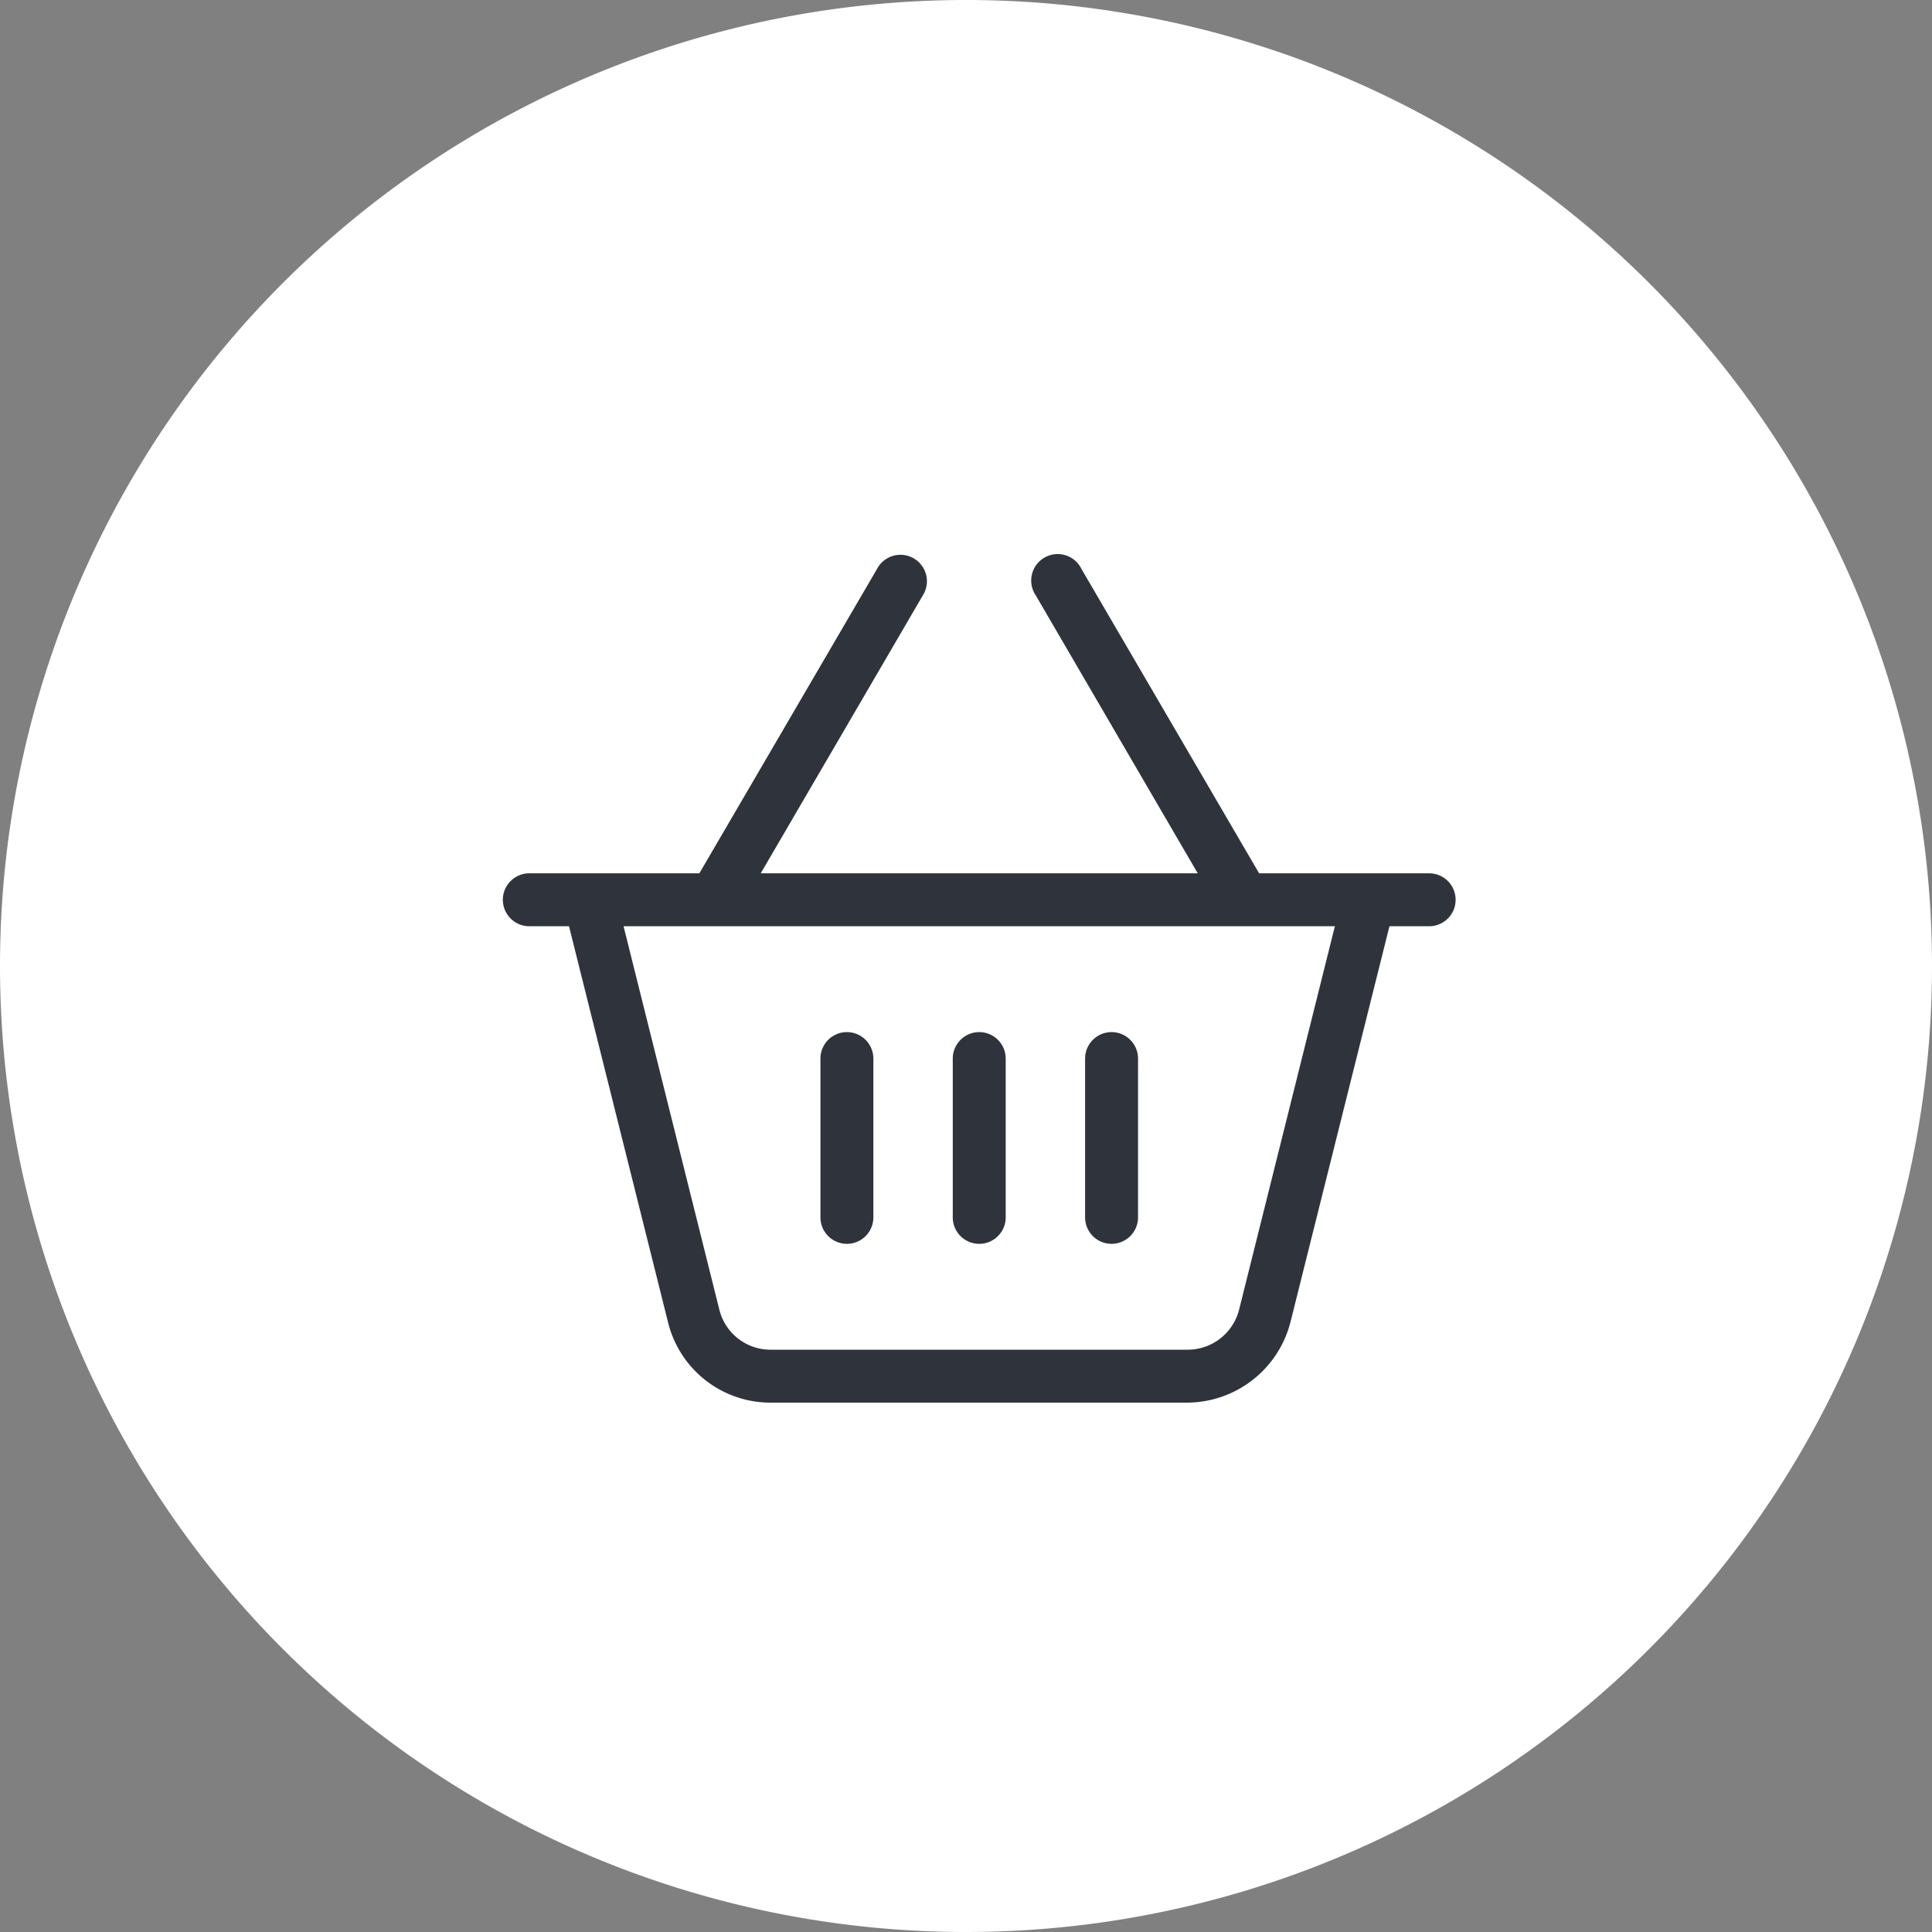
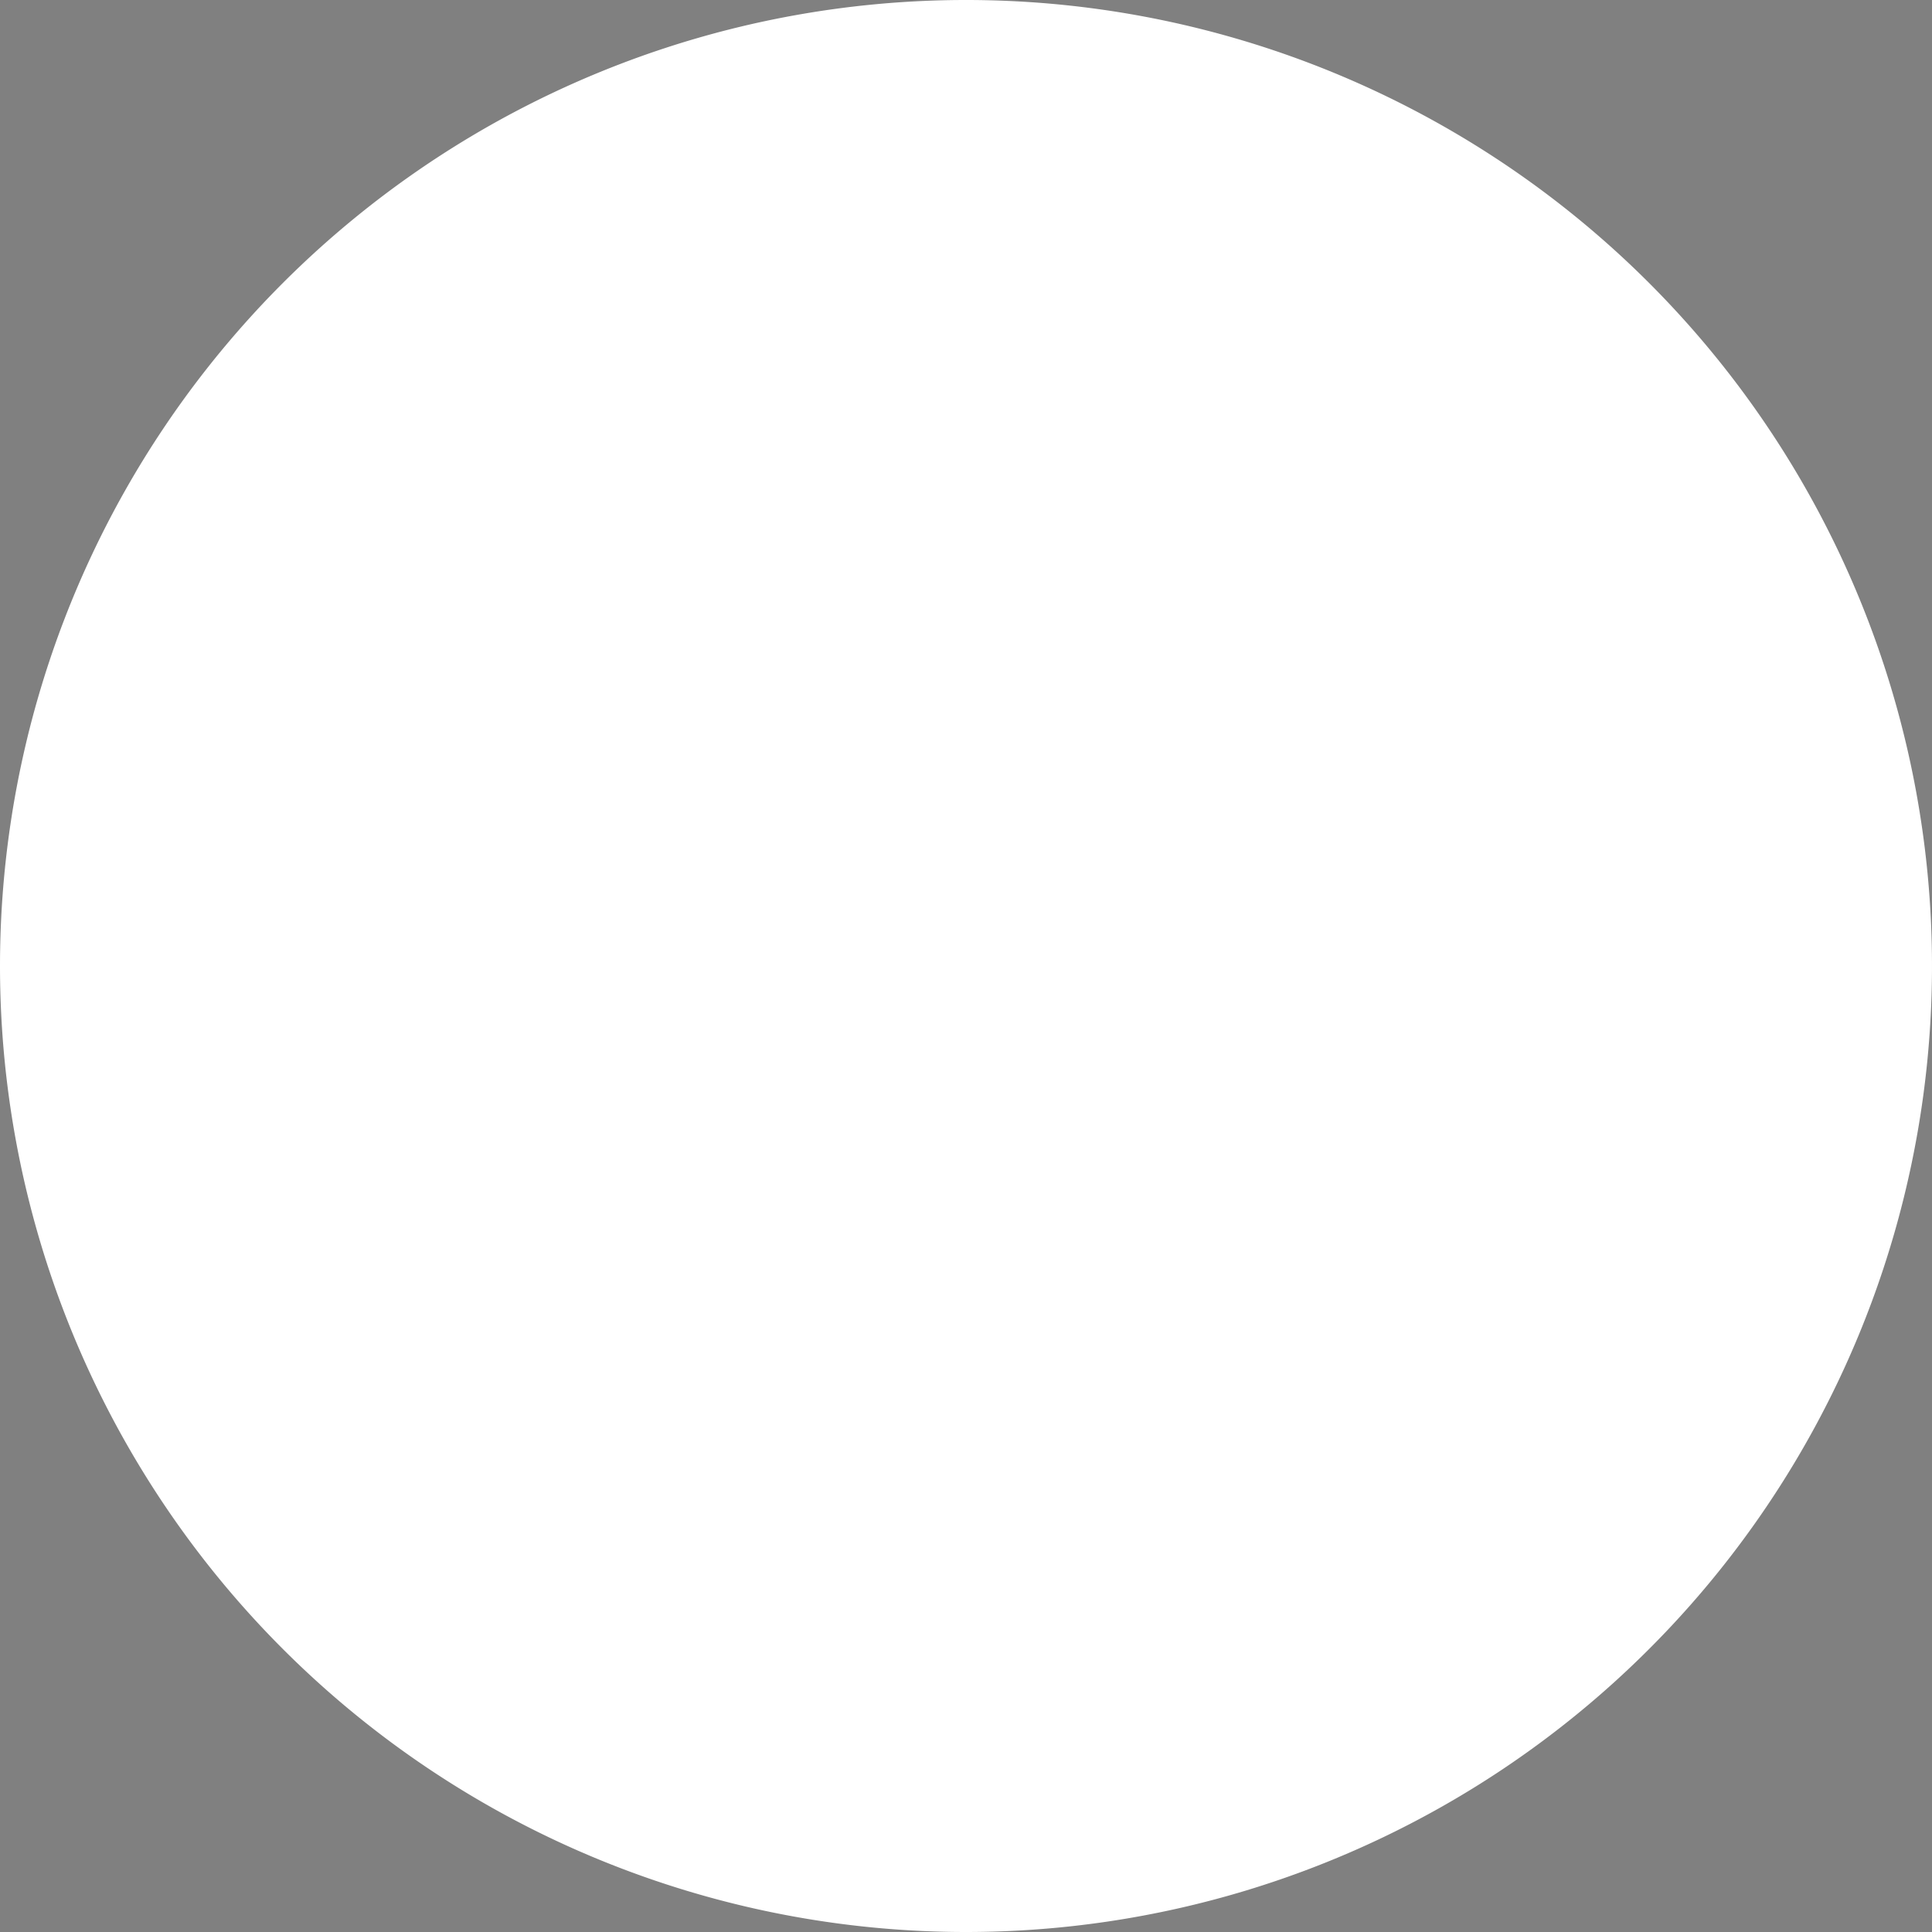
<svg xmlns="http://www.w3.org/2000/svg" width="73" height="73" viewBox="0 0 73 73">
  <rect x="0" y="0" width="73" height="73" fill="#808080" stroke="none" />
  <g id="Group_3067" data-name="Group 3067" transform="translate(-181 -5558)">
    <path id="Path_8636" data-name="Path 8636" d="M410,1171.983a35,35,0,1,0-35-35,35,35,0,0,0,35,35" transform="translate(-192.5 4457.517)" fill="#fff" stroke="#fff" stroke-width="3" />
-     <path id="basket-shopping-light" d="M14,25a1,1,0,0,1-2,0V19a1,1,0,1,1,2,0Zm4-7a1,1,0,0,1,1,1v6a1,1,0,0,1-2,0V19A1,1,0,0,1,18,18Zm6,7a1,1,0,1,1-2,0V19a1,1,0,1,1,2,0ZM21.863.5,28.575,12H35a1,1,0,0,1,0,2H33.5L29.756,28.971A4.047,4.047,0,0,1,25.875,32H10.069a3.985,3.985,0,0,1-3.826-3.031L2.5,14H1a1,1,0,0,1,0-2H7.425L14.138.5a1,1,0,1,1,1.725,1.008L9.744,12H26.256l-6.119-10.5A1,1,0,1,1,21.863.5ZM8.181,28.49A1.991,1.991,0,0,0,10.069,30H25.875a2.006,2.006,0,0,0,1.944-1.513L31.438,14H4.561Z" transform="translate(200 5578.998)" fill="#2f333c" />
  </g>
</svg>